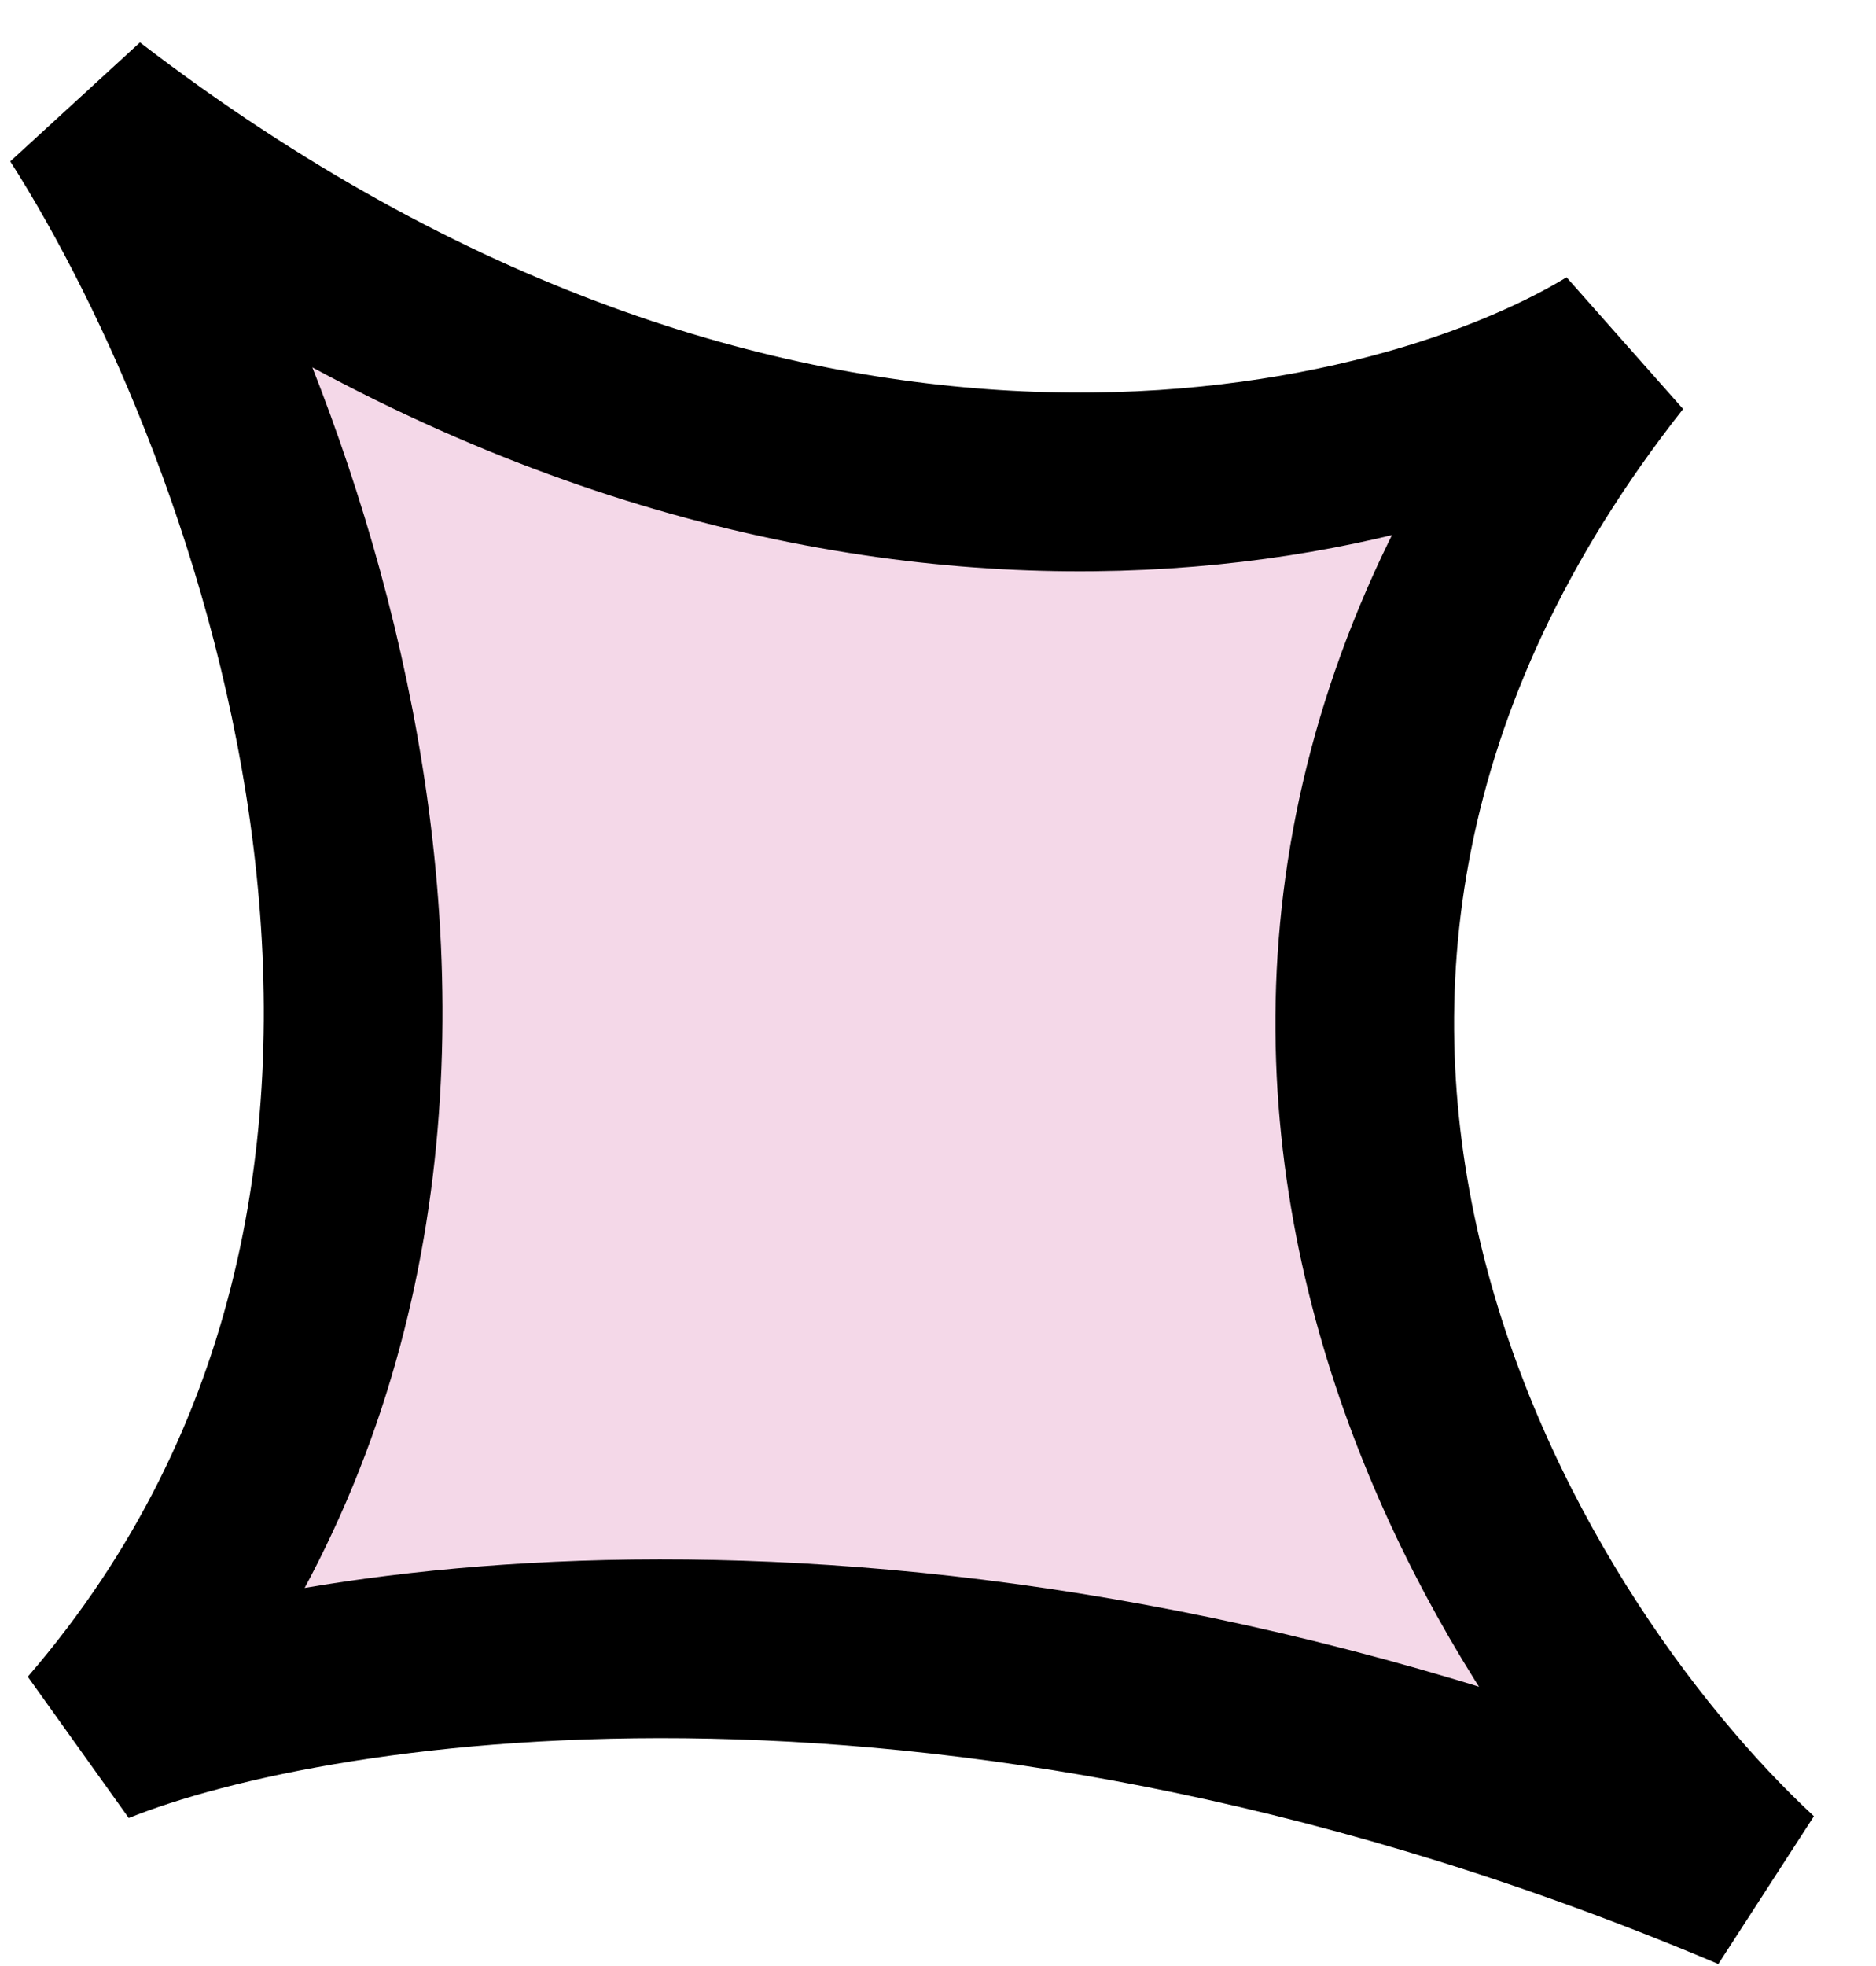
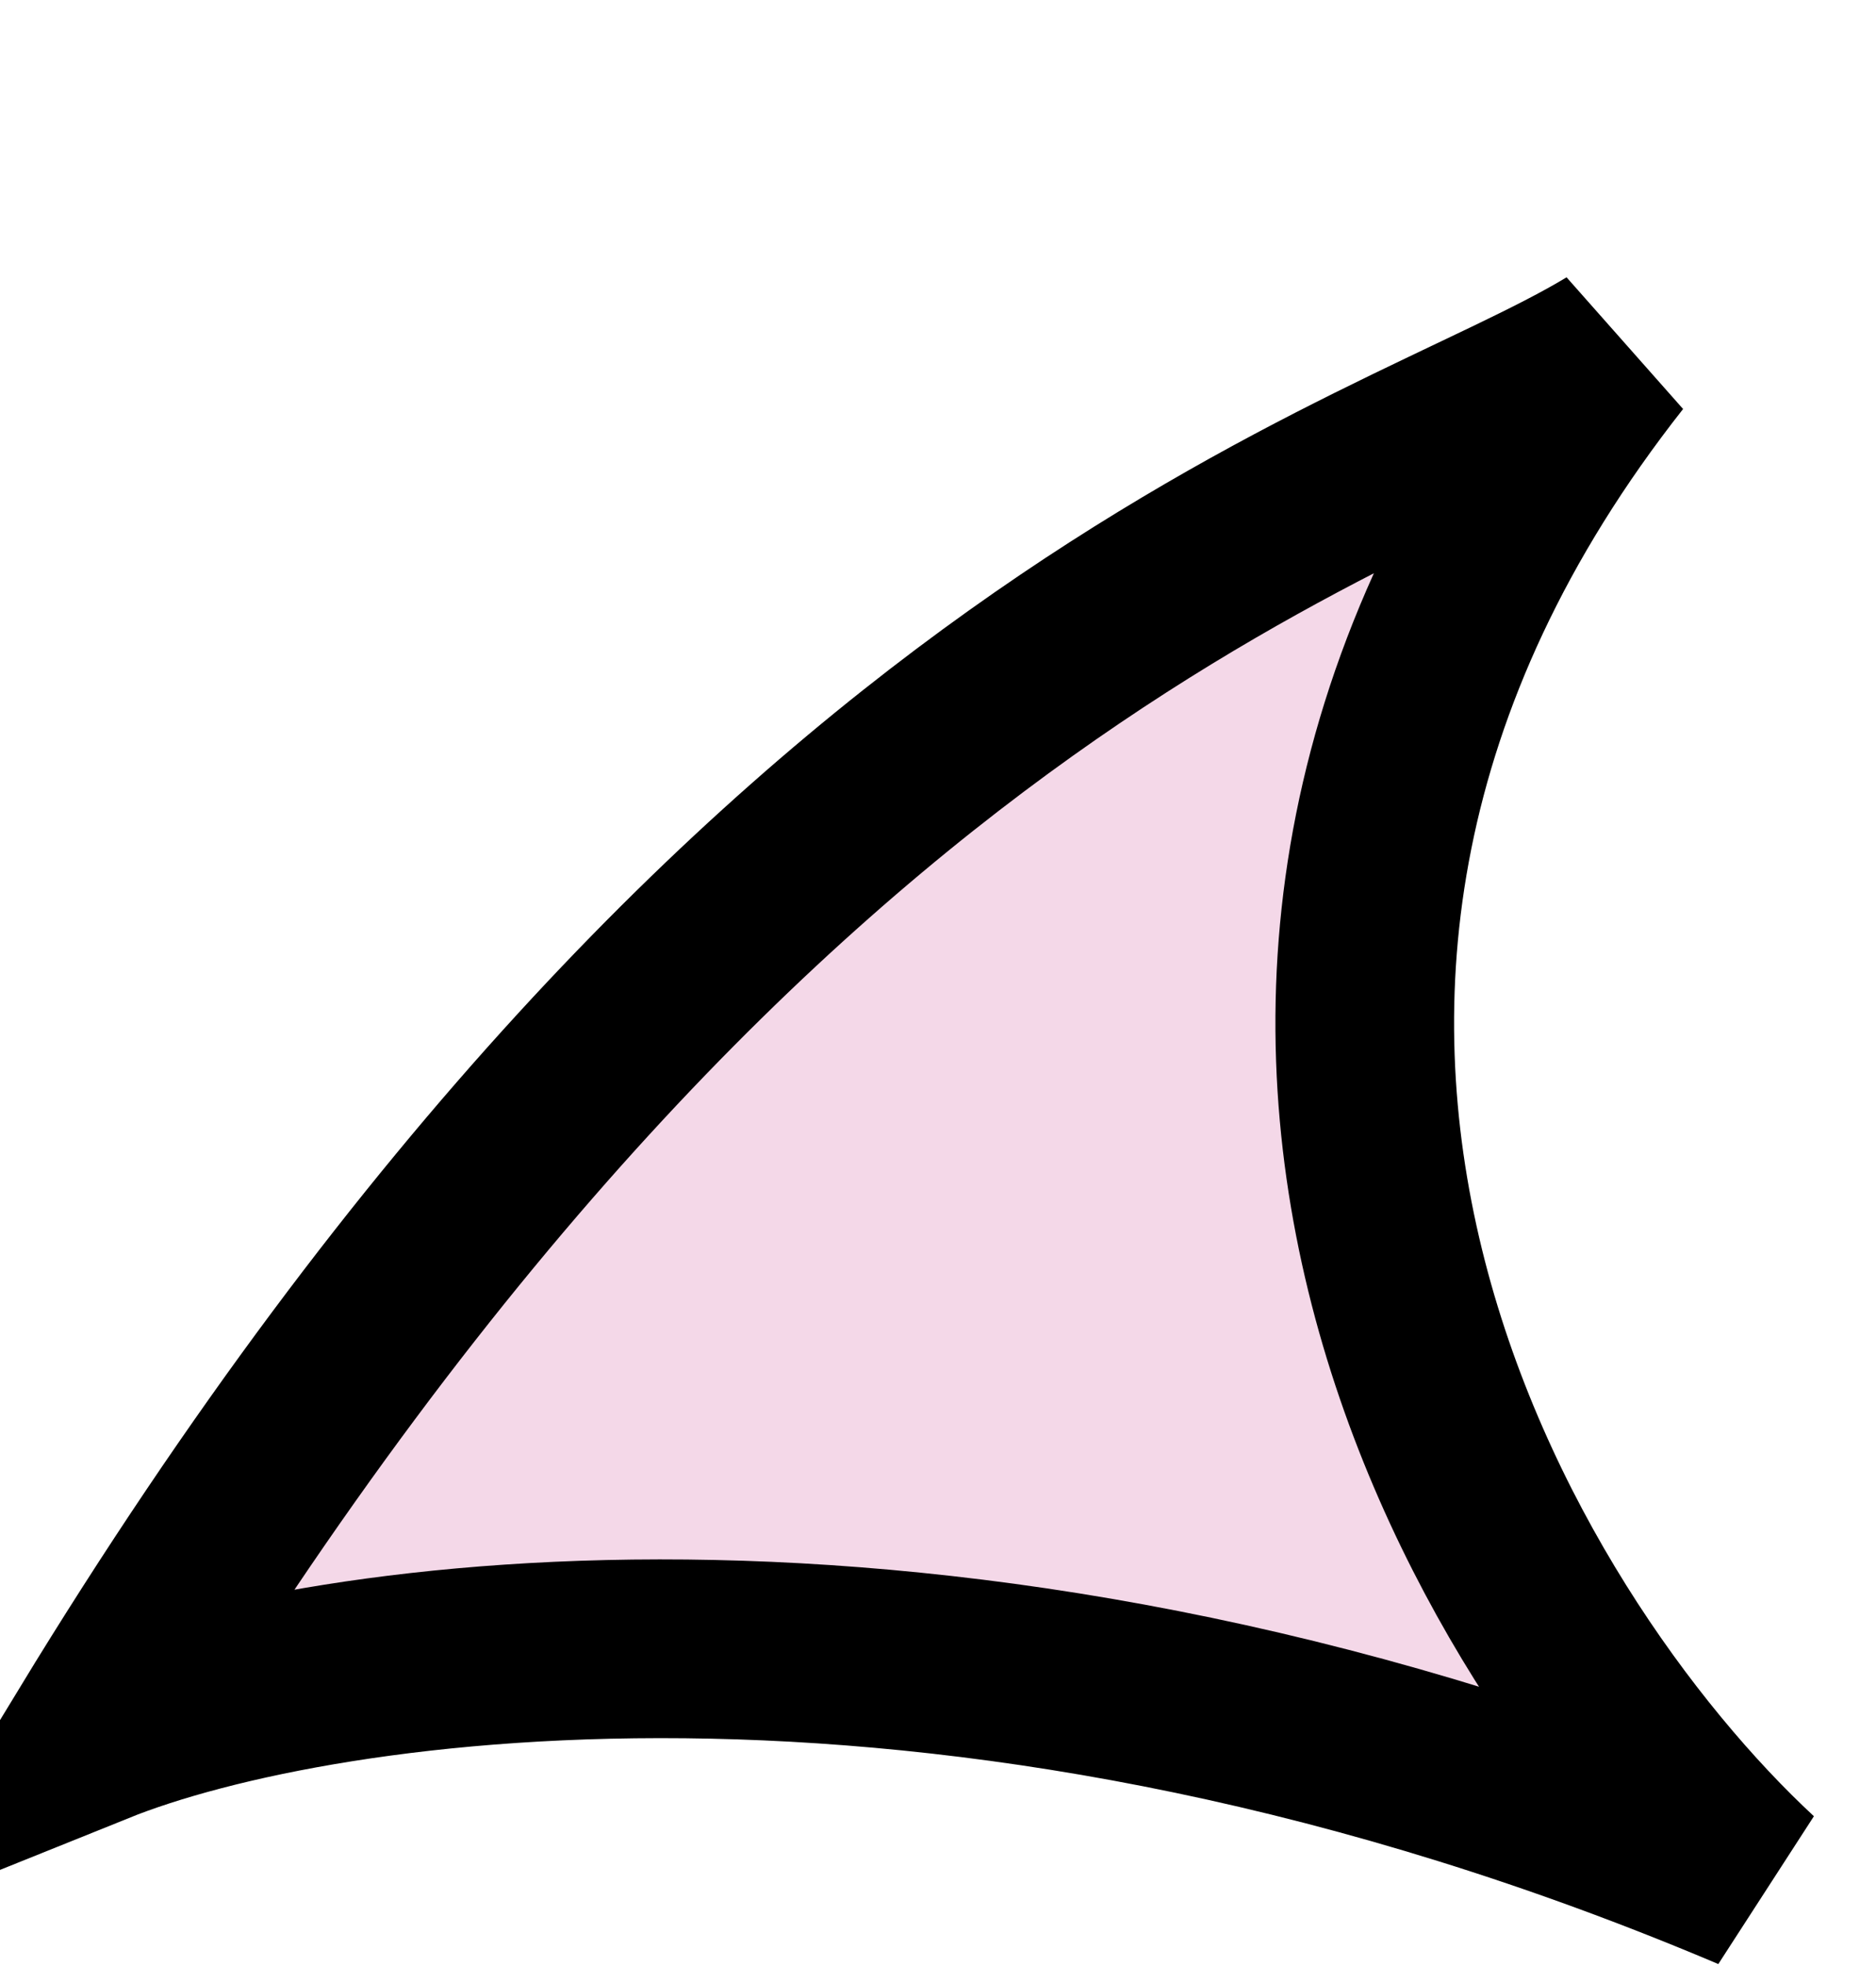
<svg xmlns="http://www.w3.org/2000/svg" width="21" height="22" viewBox="0 0 21 22" fill="none">
-   <path d="M1.068 19.416C6.346 13.303 3.193 4.77 0.958 1.268C8.565 7.106 15.526 5.493 18.055 3.958C12.357 11.192 16.728 18.371 19.625 21.057C10.803 17.319 3.578 18.406 1.068 19.416Z" fill="#F4D8E8" stroke="black" stroke-width="2" />
+   <path d="M1.068 19.416C8.565 7.106 15.526 5.493 18.055 3.958C12.357 11.192 16.728 18.371 19.625 21.057C10.803 17.319 3.578 18.406 1.068 19.416Z" fill="#F4D8E8" stroke="black" stroke-width="2" />
</svg>